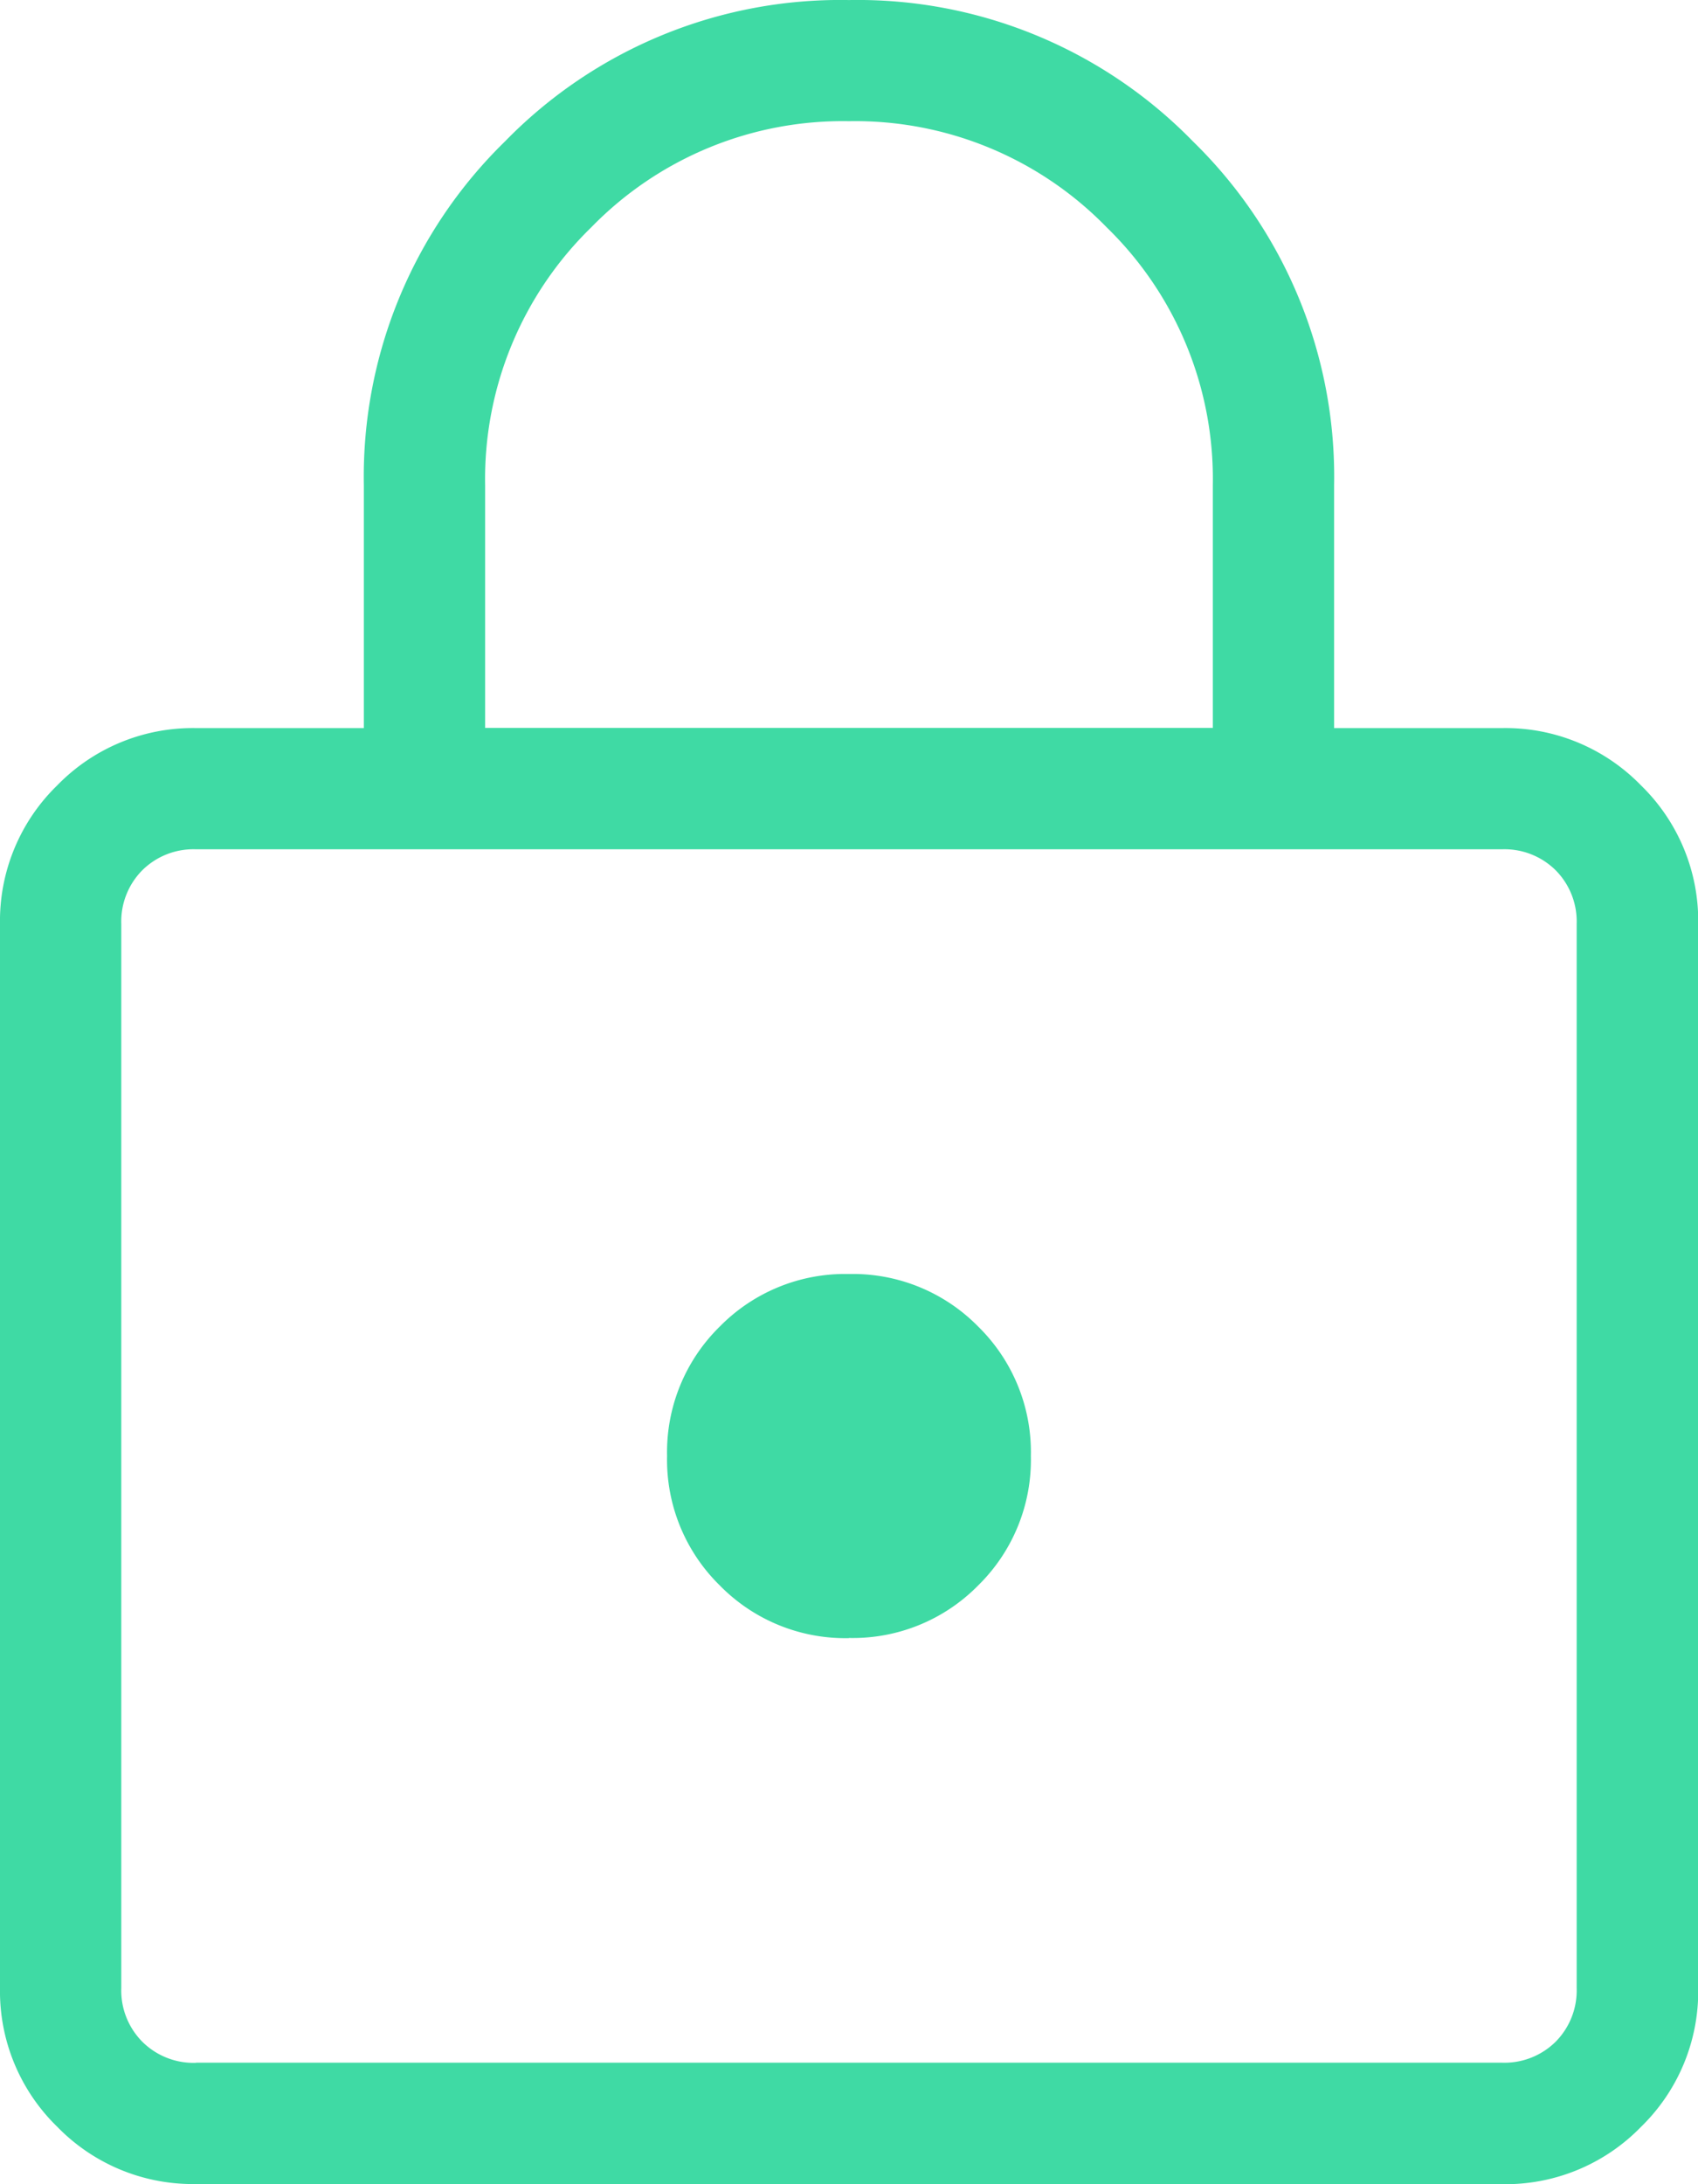
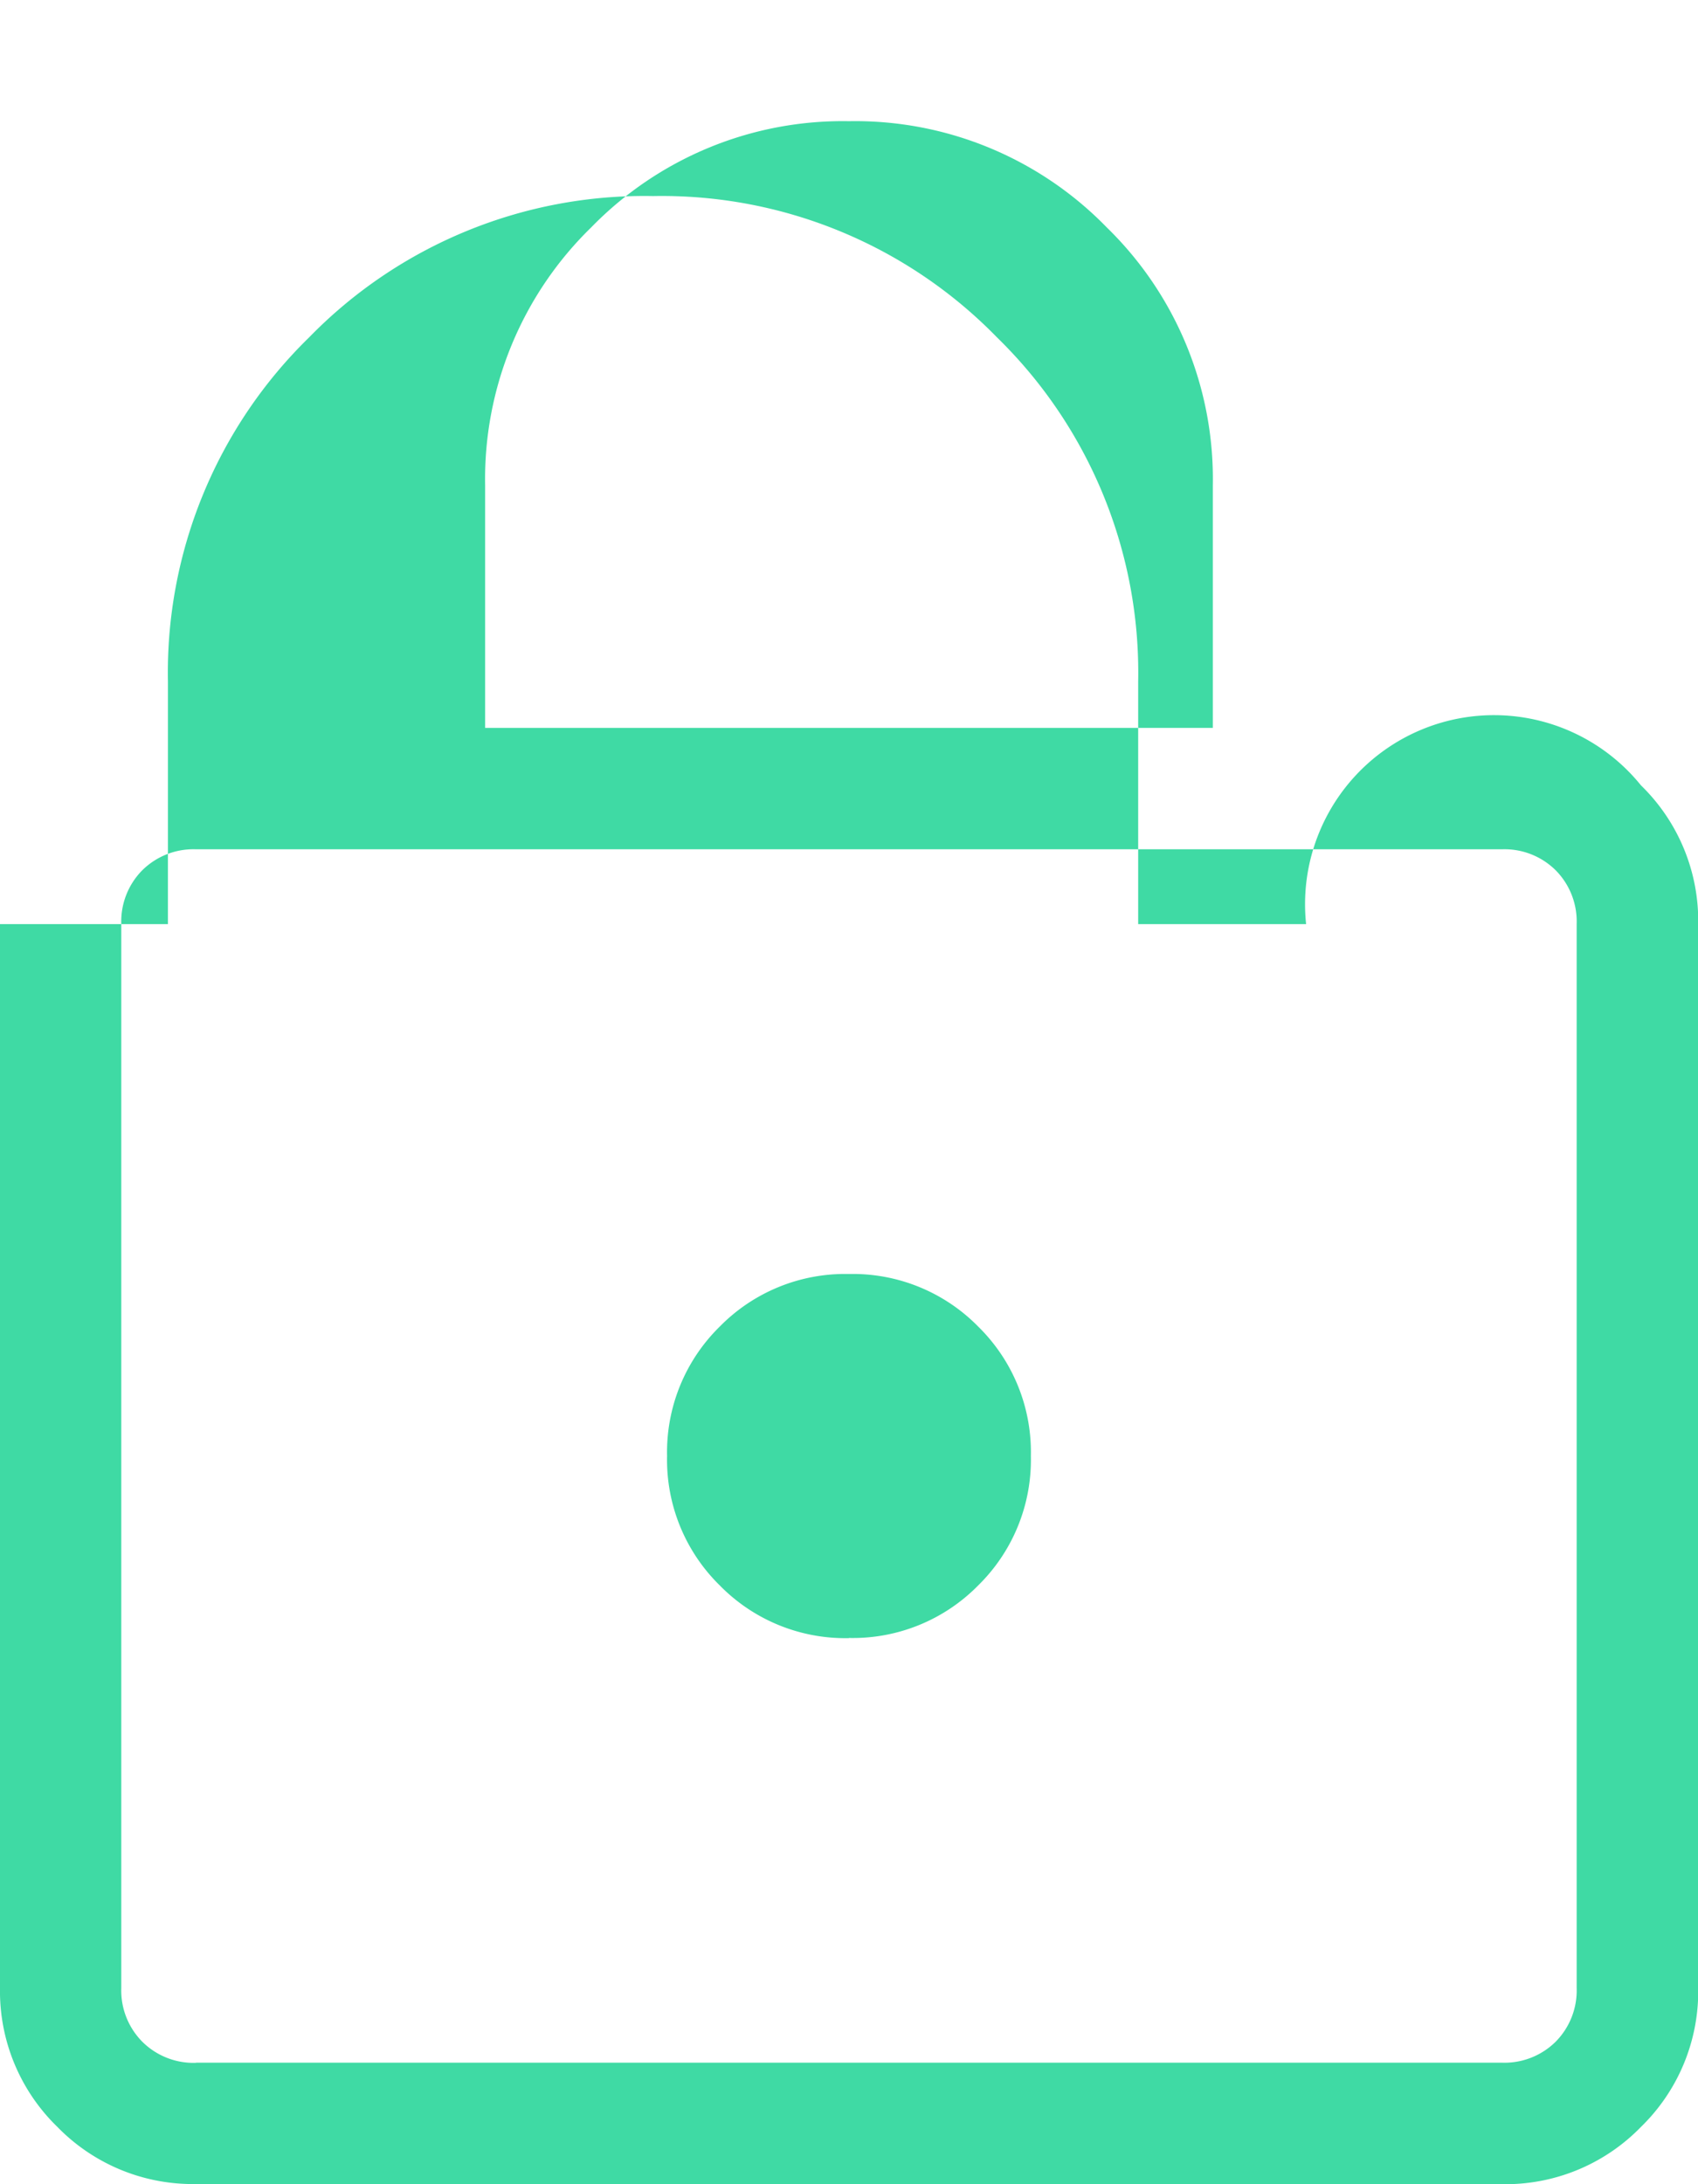
<svg xmlns="http://www.w3.org/2000/svg" width="34.147" height="43.903" viewBox="0 0 34.147 43.903">
-   <path id="lock_24dp_5F6368_FILL0_wght200_GRAD0_opsz24" d="M203.94-796.1a3.8,3.8,0,0,1-2.789-1.151A3.8,3.8,0,0,1,200-800.037v-21.388a3.8,3.8,0,0,1,1.151-2.789,3.8,3.8,0,0,1,2.789-1.151h3.377v-4.878a9.411,9.411,0,0,1,2.84-6.916,9.411,9.411,0,0,1,6.916-2.84,9.411,9.411,0,0,1,6.916,2.84,9.411,9.411,0,0,1,2.84,6.916v4.878h3.377A3.8,3.8,0,0,1,233-824.214a3.8,3.8,0,0,1,1.151,2.789v21.388A3.8,3.8,0,0,1,233-797.248a3.8,3.8,0,0,1-2.789,1.151Zm0-2.439h26.266a1.463,1.463,0,0,0,1.079-.422,1.463,1.463,0,0,0,.422-1.079v-21.388a1.463,1.463,0,0,0-.422-1.079,1.463,1.463,0,0,0-1.079-.422H203.94a1.463,1.463,0,0,0-1.079.422,1.463,1.463,0,0,0-.422,1.079v21.388a1.463,1.463,0,0,0,.422,1.079A1.463,1.463,0,0,0,203.94-798.536Zm13.133-8.537a3.534,3.534,0,0,0,2.6-1.058,3.534,3.534,0,0,0,1.058-2.6,3.534,3.534,0,0,0-1.058-2.6,3.534,3.534,0,0,0-2.6-1.058,3.534,3.534,0,0,0-2.6,1.058,3.534,3.534,0,0,0-1.058,2.6,3.534,3.534,0,0,0,1.058,2.6A3.534,3.534,0,0,0,217.074-807.073Zm-7.317-18.293h14.634v-4.878a7.056,7.056,0,0,0-2.134-5.183,7.057,7.057,0,0,0-5.183-2.134,7.057,7.057,0,0,0-5.183,2.134,7.057,7.057,0,0,0-2.134,5.183Zm-7.317,26.83v0Z" transform="translate(-200 840)" fill="#3fdaa4" />
+   <path id="lock_24dp_5F6368_FILL0_wght200_GRAD0_opsz24" d="M203.94-796.1a3.8,3.8,0,0,1-2.789-1.151A3.8,3.8,0,0,1,200-800.037v-21.388h3.377v-4.878a9.411,9.411,0,0,1,2.84-6.916,9.411,9.411,0,0,1,6.916-2.84,9.411,9.411,0,0,1,6.916,2.84,9.411,9.411,0,0,1,2.84,6.916v4.878h3.377A3.8,3.8,0,0,1,233-824.214a3.8,3.8,0,0,1,1.151,2.789v21.388A3.8,3.8,0,0,1,233-797.248a3.8,3.8,0,0,1-2.789,1.151Zm0-2.439h26.266a1.463,1.463,0,0,0,1.079-.422,1.463,1.463,0,0,0,.422-1.079v-21.388a1.463,1.463,0,0,0-.422-1.079,1.463,1.463,0,0,0-1.079-.422H203.94a1.463,1.463,0,0,0-1.079.422,1.463,1.463,0,0,0-.422,1.079v21.388a1.463,1.463,0,0,0,.422,1.079A1.463,1.463,0,0,0,203.94-798.536Zm13.133-8.537a3.534,3.534,0,0,0,2.6-1.058,3.534,3.534,0,0,0,1.058-2.6,3.534,3.534,0,0,0-1.058-2.6,3.534,3.534,0,0,0-2.6-1.058,3.534,3.534,0,0,0-2.6,1.058,3.534,3.534,0,0,0-1.058,2.6,3.534,3.534,0,0,0,1.058,2.6A3.534,3.534,0,0,0,217.074-807.073Zm-7.317-18.293h14.634v-4.878a7.056,7.056,0,0,0-2.134-5.183,7.057,7.057,0,0,0-5.183-2.134,7.057,7.057,0,0,0-5.183,2.134,7.057,7.057,0,0,0-2.134,5.183Zm-7.317,26.83v0Z" transform="translate(-200 840)" fill="#3fdaa4" />
</svg>